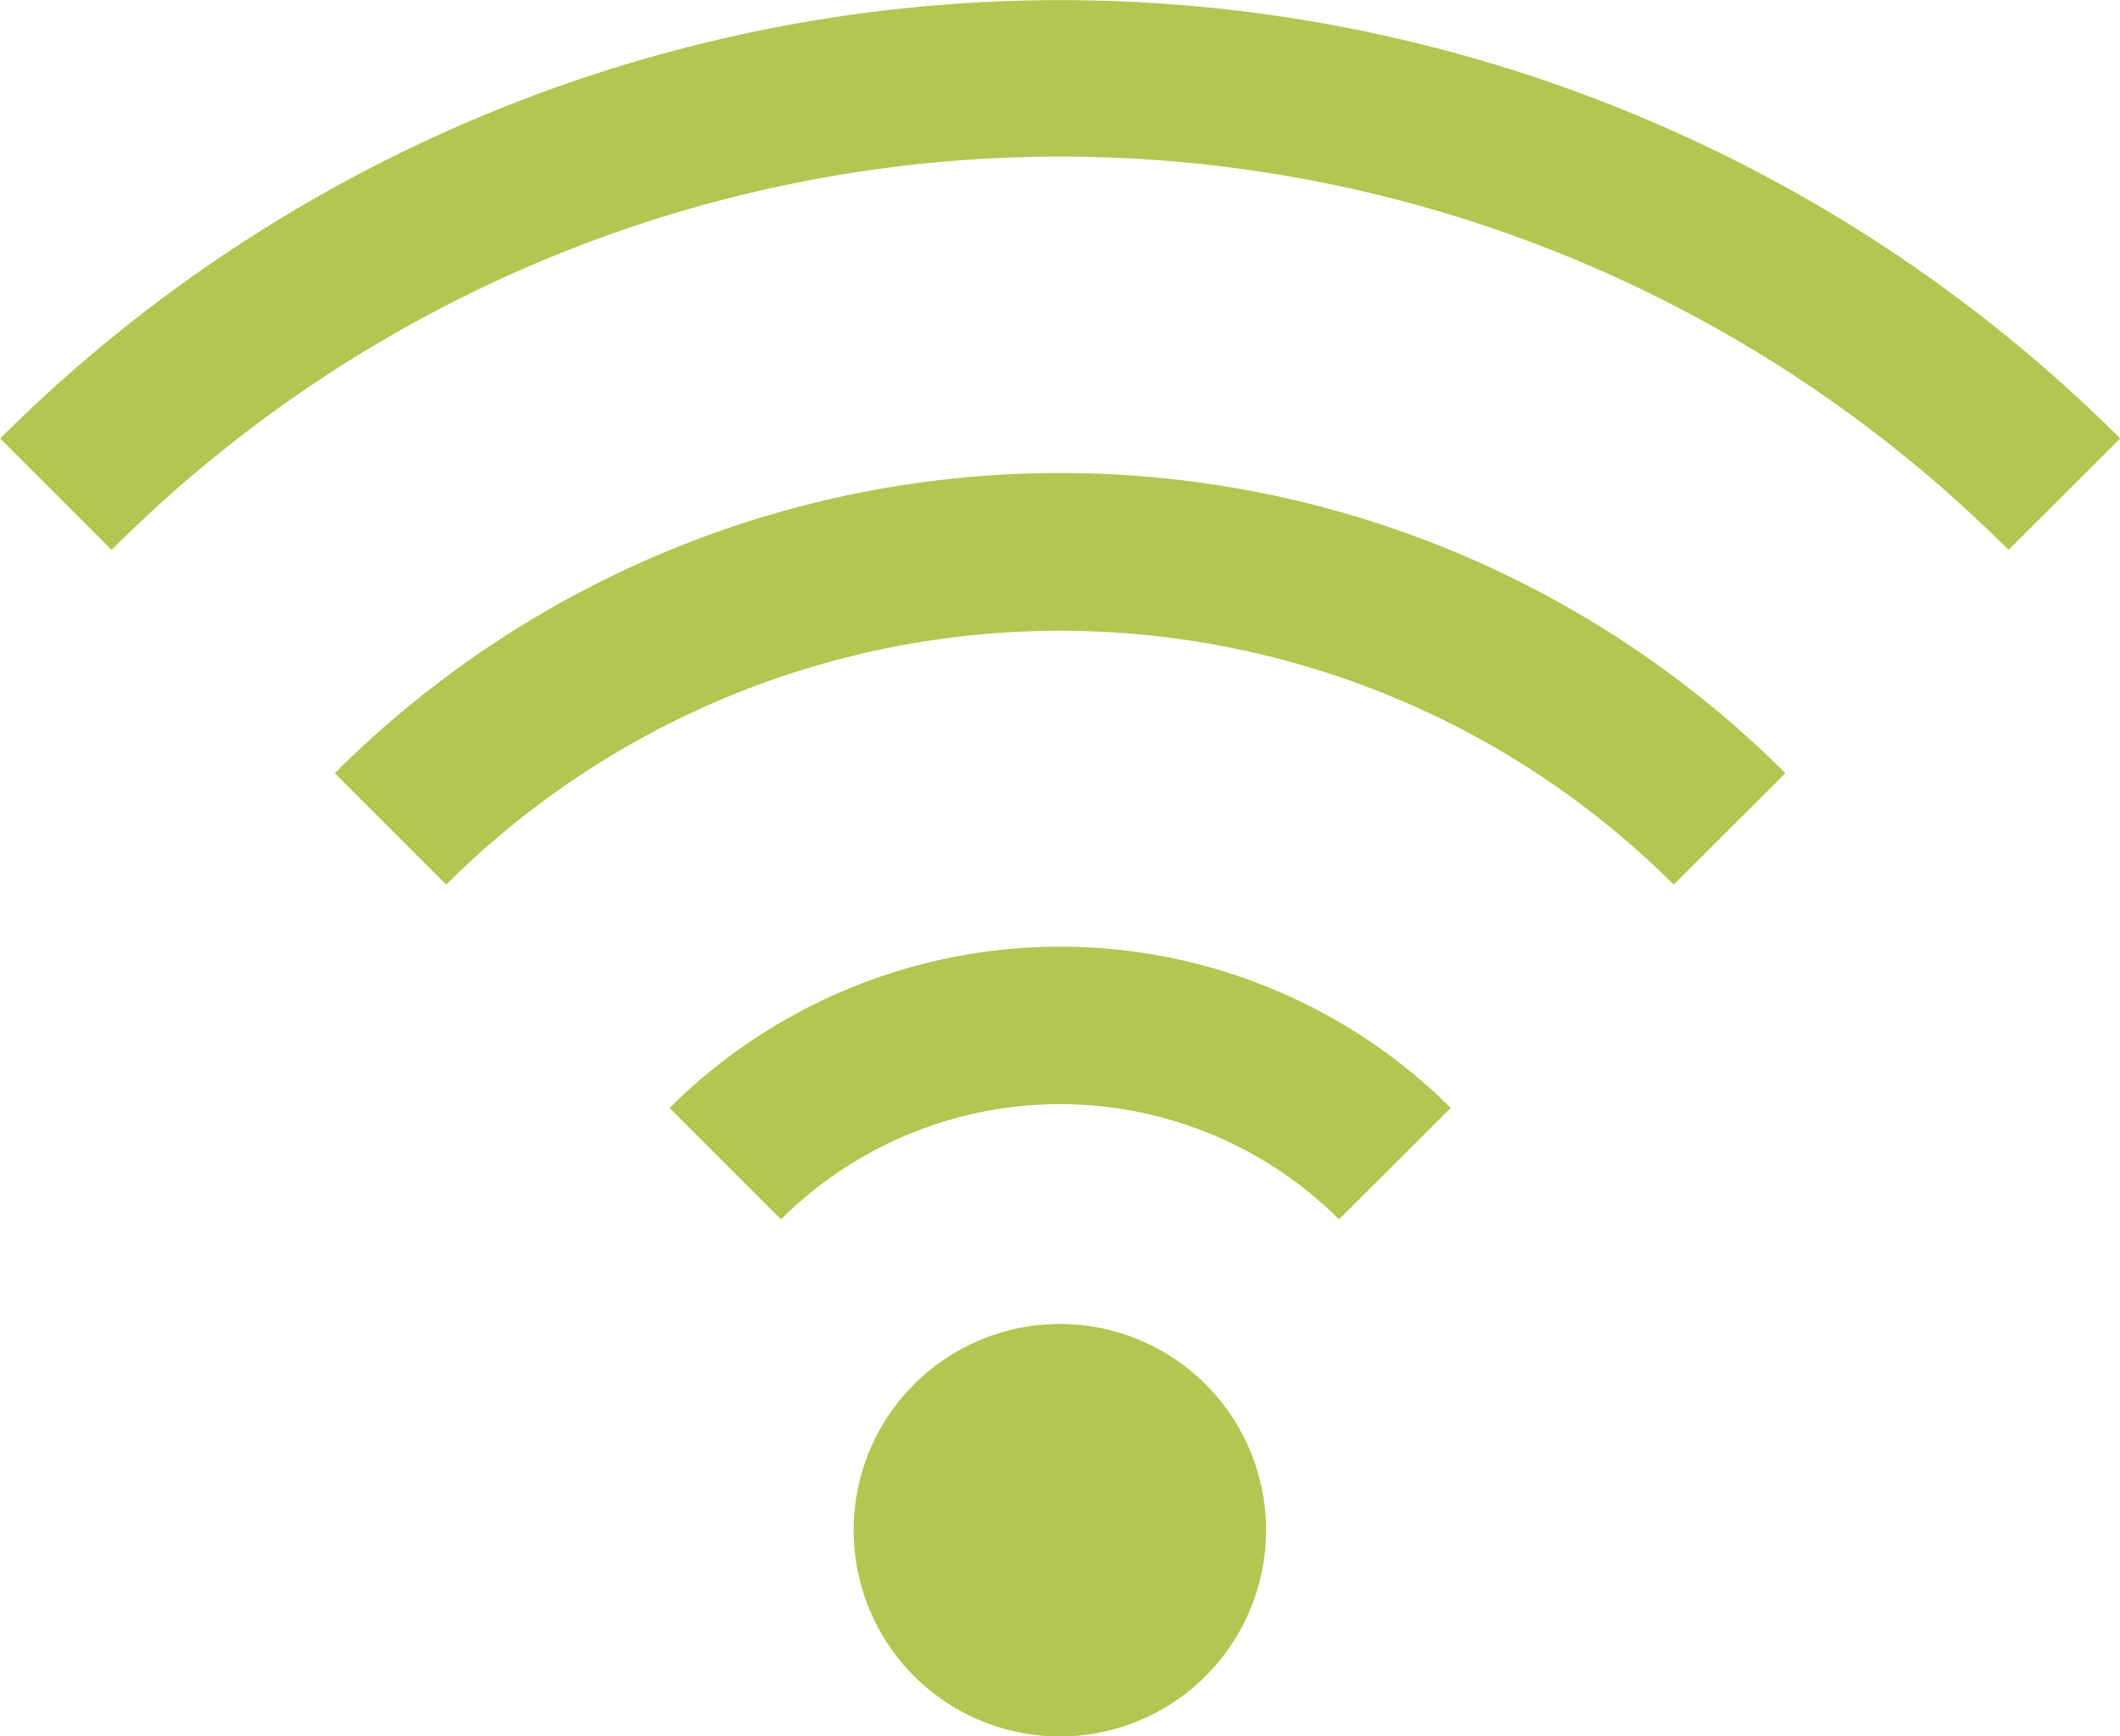
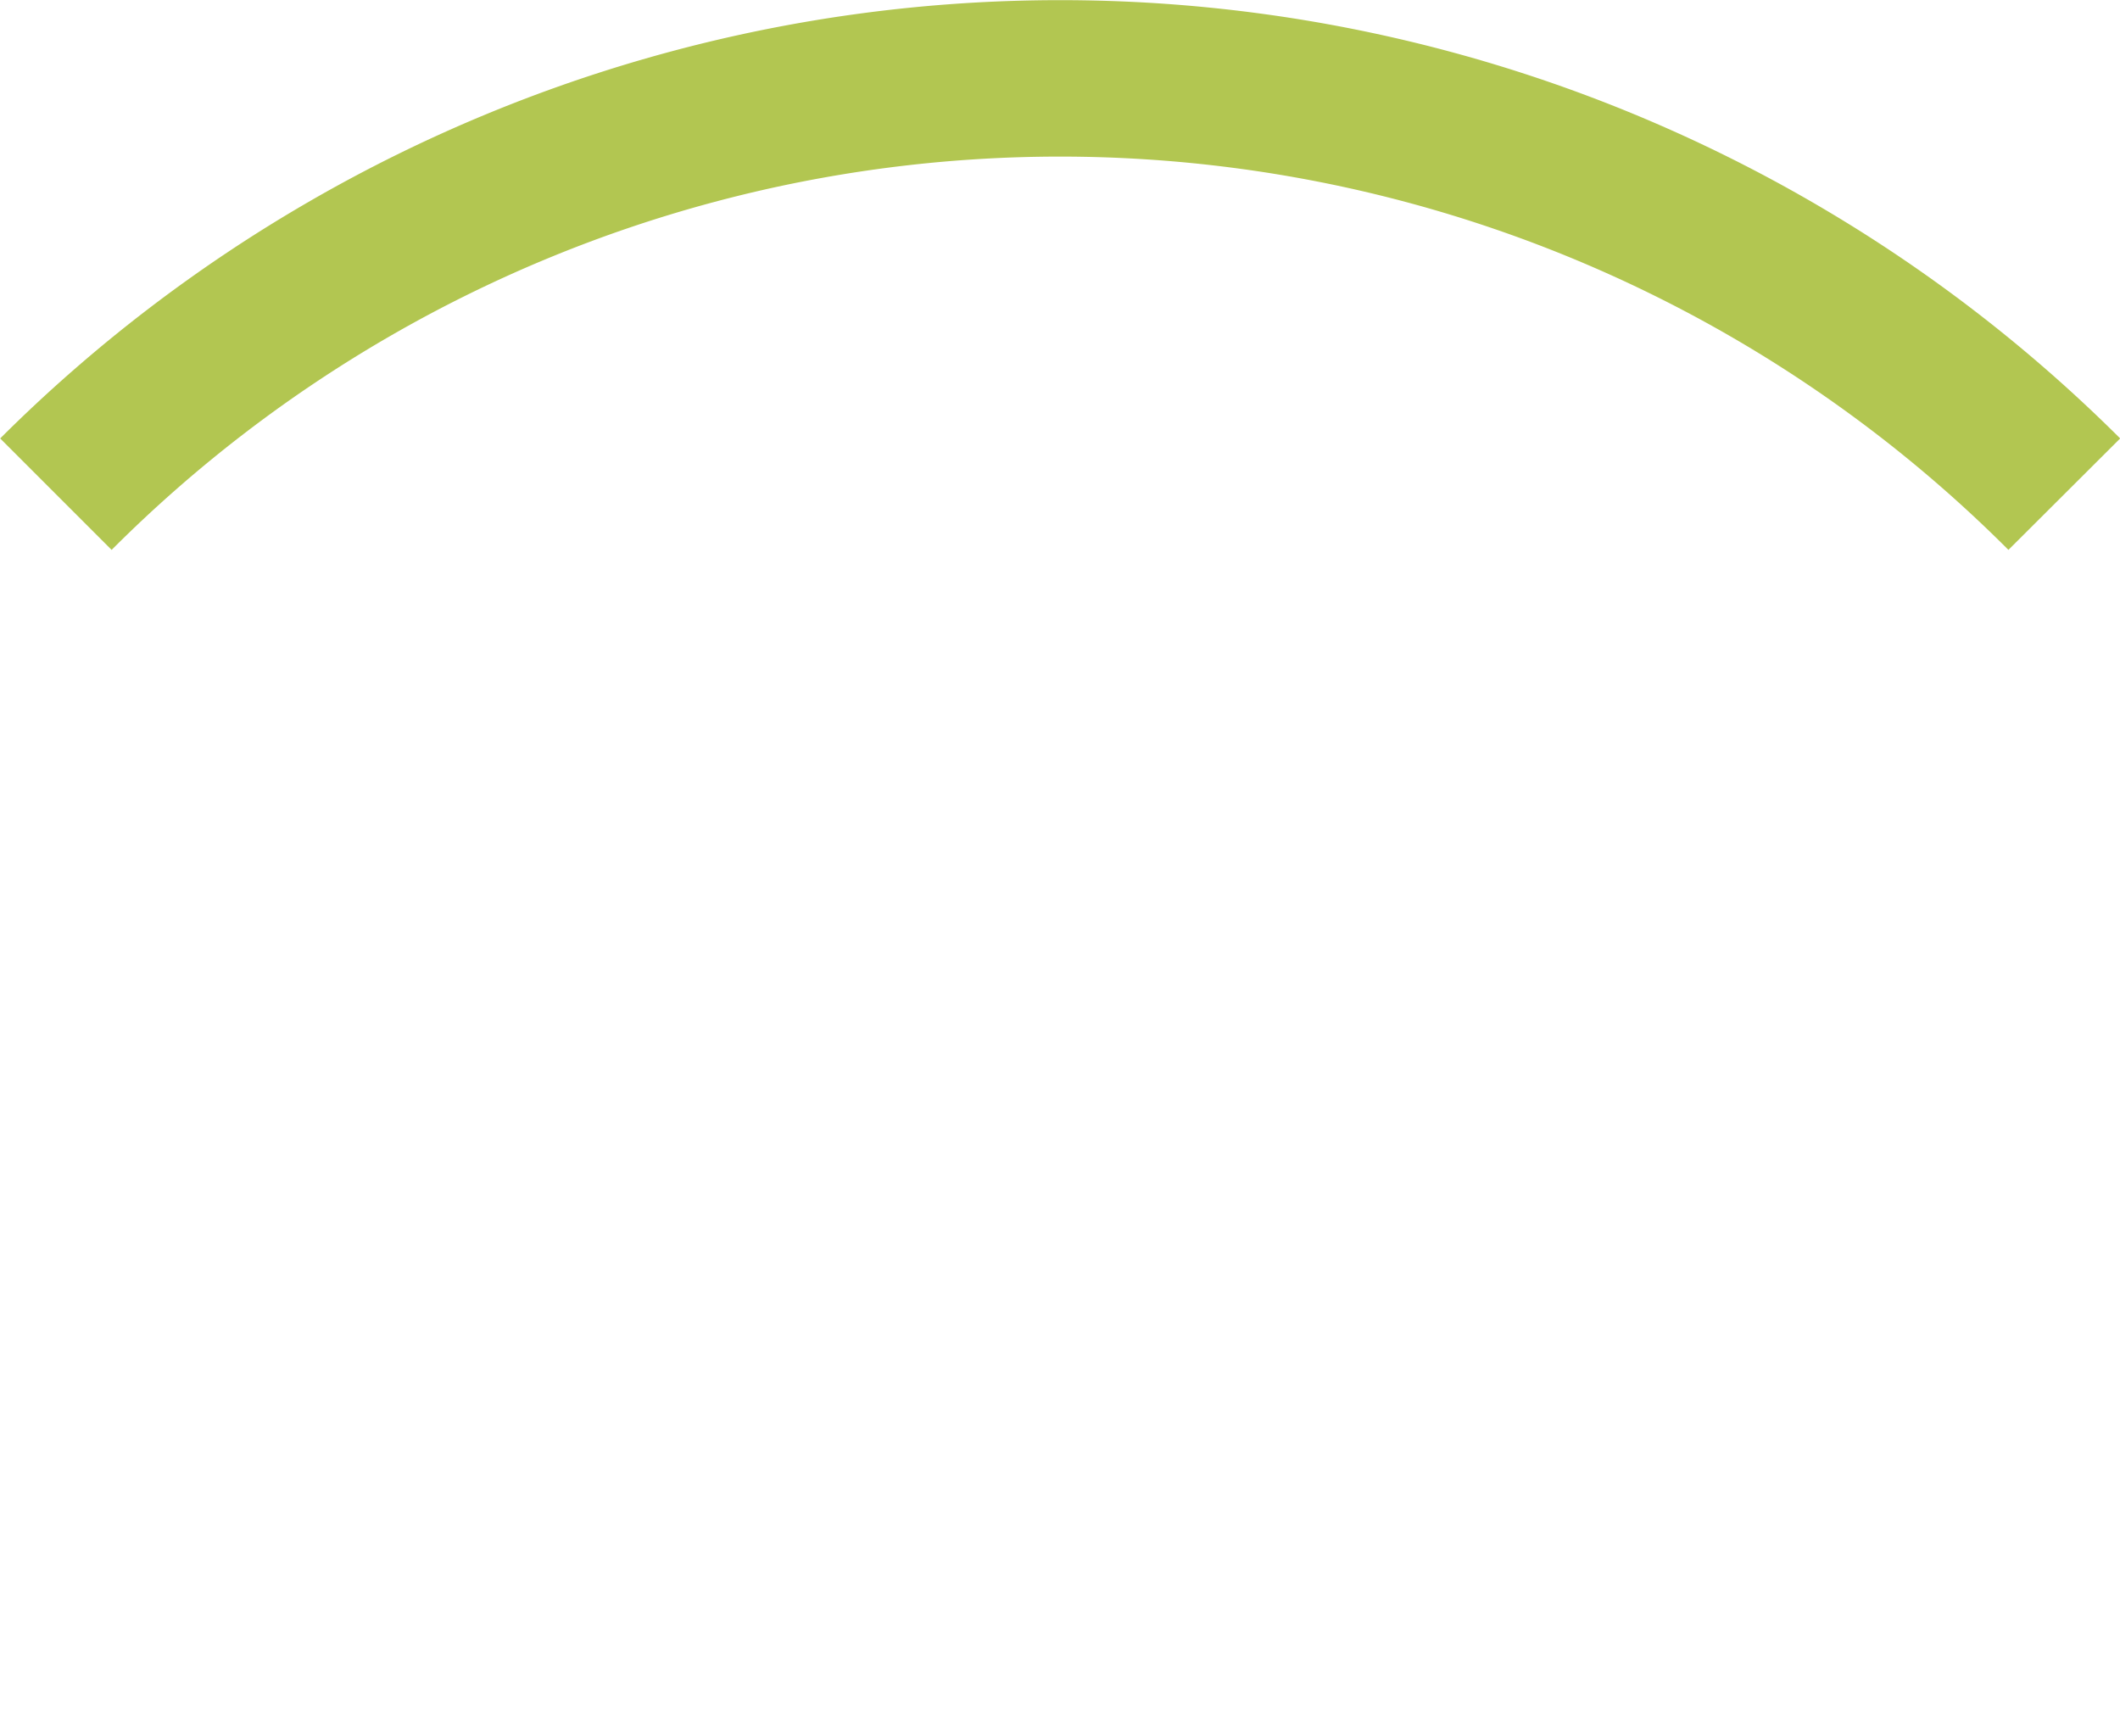
<svg xmlns="http://www.w3.org/2000/svg" width="47.559" height="38.95" viewBox="0 0 47.559 38.95">
  <g transform="translate(-1027.505 -1152.284)">
    <path d="M161.652,12.335a30.066,30.066,0,0,0-42.552,0l-2.5-2.5a33.673,33.673,0,0,1,47.559,0Z" transform="translate(910.909 1152.284)" fill="#b2c651" />
-     <path d="M151.358,15.91a19.491,19.491,0,0,0-27.535,0l-2.5-2.5a23.025,23.025,0,0,1,32.541,0Z" transform="translate(913.693 1156.217)" fill="#b2c651" />
-     <path d="M141.066,19.479a8.87,8.87,0,0,0-12.517,0l-2.5-2.5a12.422,12.422,0,0,1,17.524,0Z" transform="translate(916.477 1160.157)" fill="#b2c651" />
-     <path d="M130,26.583a4.626,4.626,0,1,1,6.542,0,4.625,4.625,0,0,1-6.542,0" transform="translate(918.01 1163.297)" fill="#b2c651" />
  </g>
</svg>